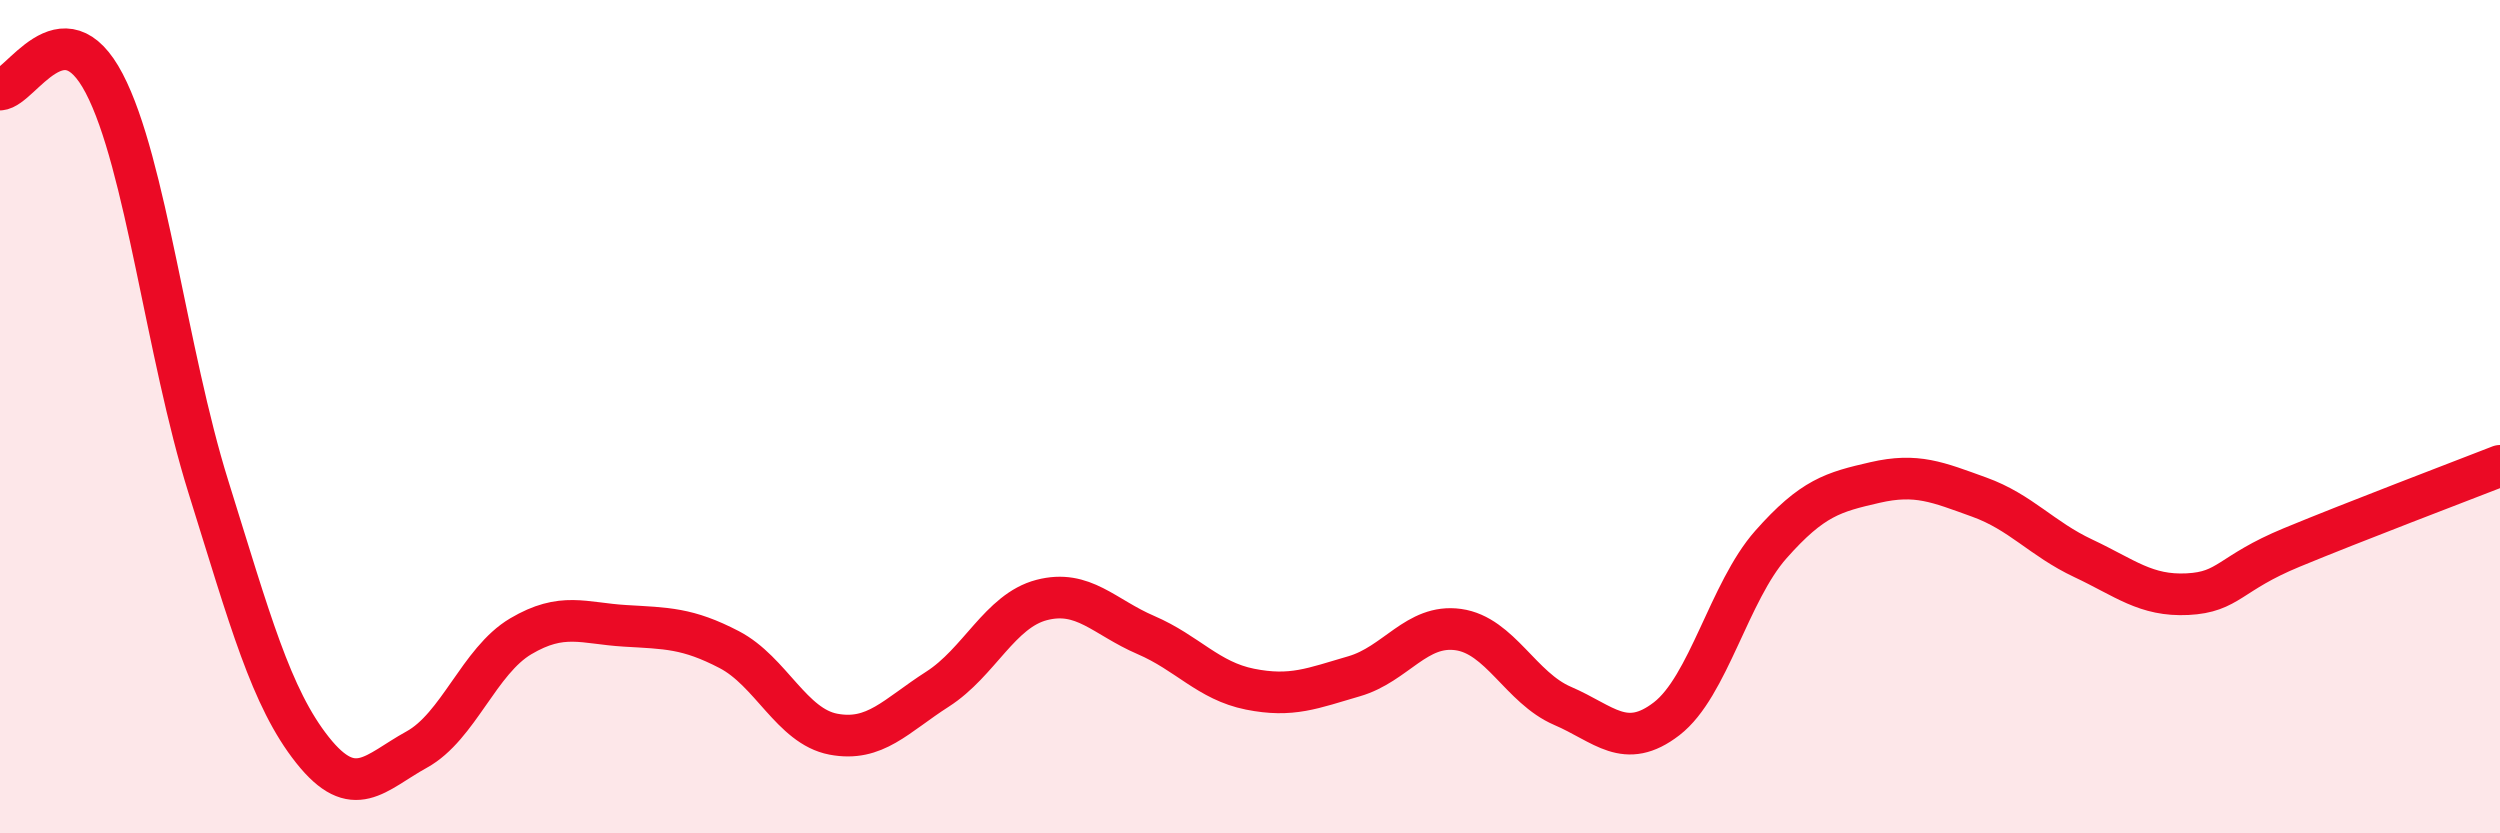
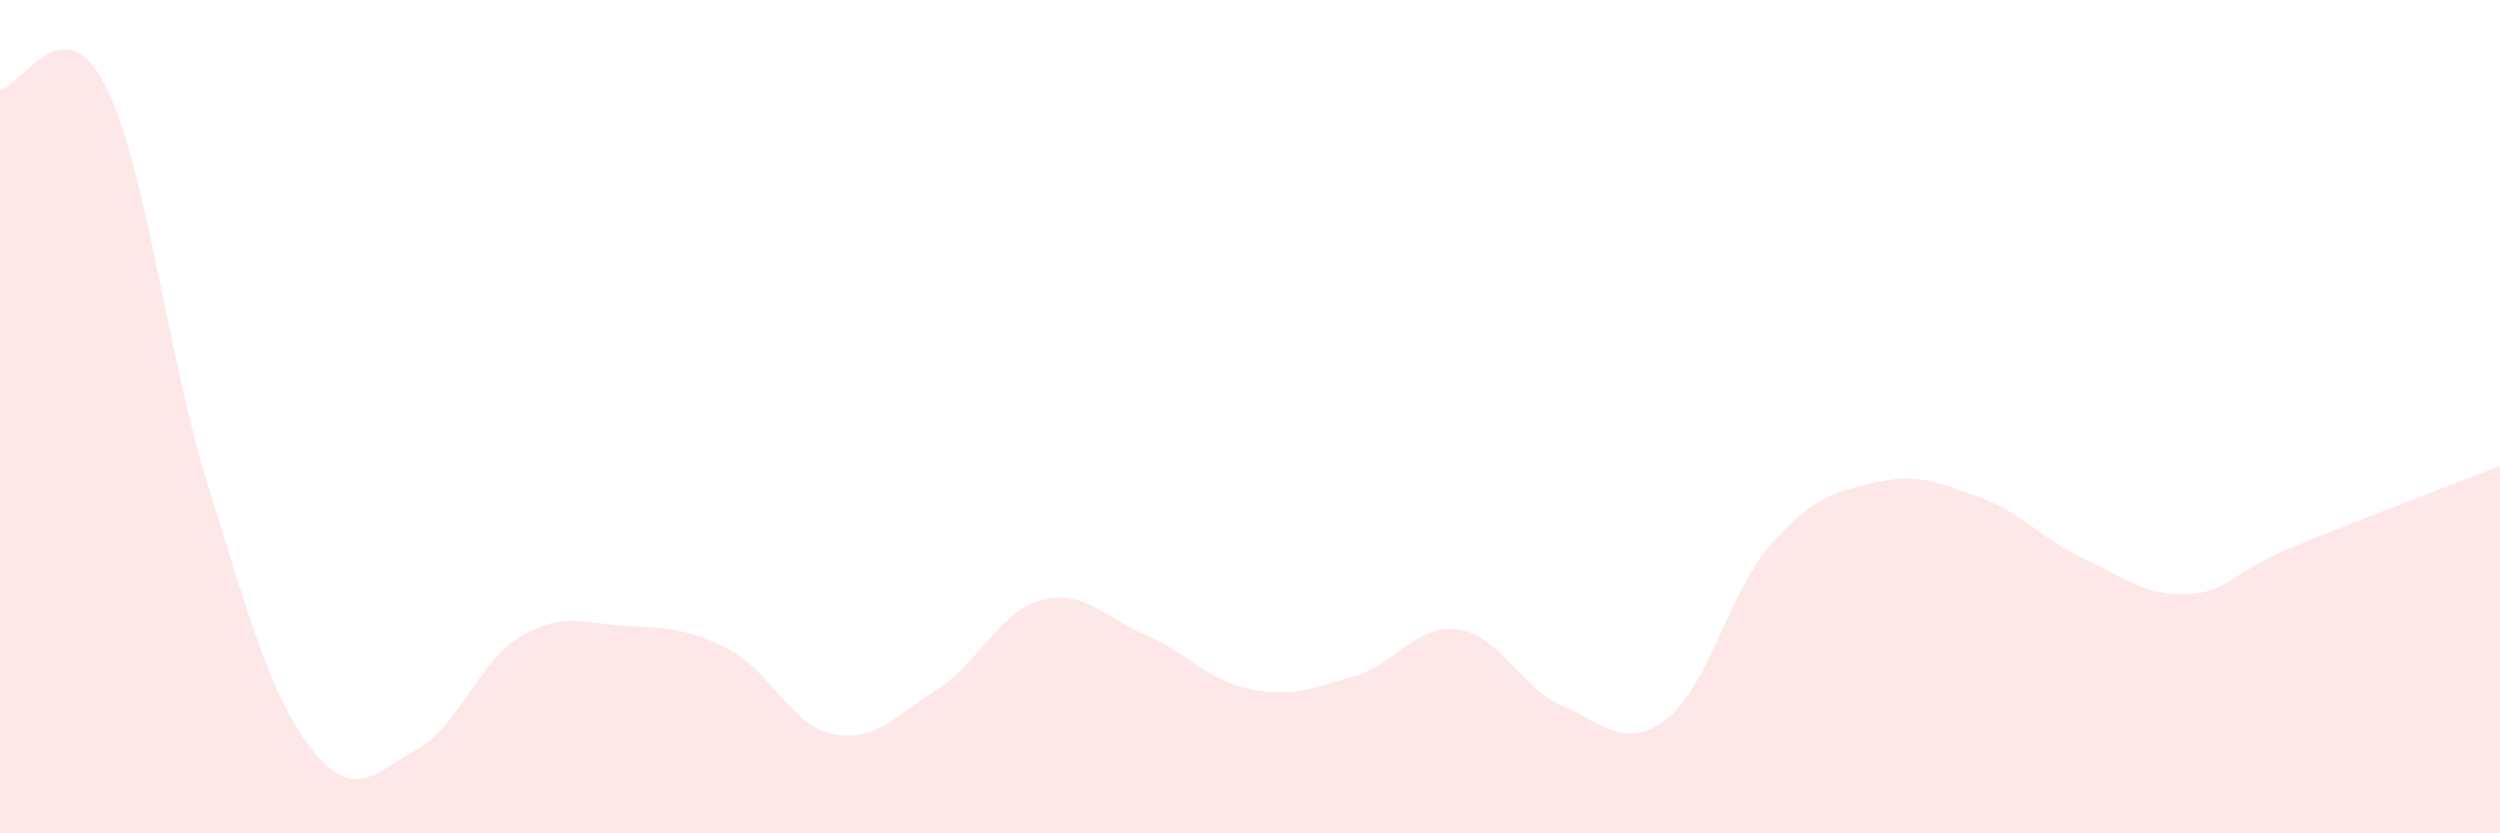
<svg xmlns="http://www.w3.org/2000/svg" width="60" height="20" viewBox="0 0 60 20">
  <path d="M 0,2.15 C 0.5,2.12 1.5,0.09 2.5,2 C 3.5,3.91 4,8.48 5,11.68 C 6,14.88 6.5,16.74 7.5,18 C 8.5,19.26 9,18.54 10,17.99 C 11,17.44 11.5,15.86 12.5,15.27 C 13.5,14.68 14,14.96 15,15.02 C 16,15.08 16.5,15.07 17.5,15.59 C 18.5,16.11 19,17.43 20,17.62 C 21,17.81 21.5,17.18 22.5,16.54 C 23.5,15.9 24,14.66 25,14.4 C 26,14.14 26.5,14.81 27.5,15.24 C 28.5,15.67 29,16.34 30,16.54 C 31,16.74 31.5,16.52 32.5,16.23 C 33.5,15.94 34,14.97 35,15.11 C 36,15.25 36.5,16.51 37.5,16.94 C 38.5,17.37 39,18.02 40,17.25 C 41,16.48 41.5,14.2 42.5,13.07 C 43.5,11.94 44,11.81 45,11.58 C 46,11.35 46.5,11.57 47.5,11.93 C 48.5,12.29 49,12.93 50,13.4 C 51,13.87 51.5,14.31 52.5,14.26 C 53.5,14.21 53.5,13.76 55,13.14 C 56.5,12.52 59,11.57 60,11.18L60 20L0 20Z" fill="#EB0A25" opacity="0.1" stroke-linecap="round" stroke-linejoin="round" />
-   <path d="M 0,2.15 C 0.5,2.12 1.5,0.09 2.5,2 C 3.5,3.91 4,8.48 5,11.68 C 6,14.88 6.5,16.74 7.5,18 C 8.5,19.26 9,18.54 10,17.99 C 11,17.44 11.5,15.86 12.5,15.27 C 13.5,14.68 14,14.96 15,15.02 C 16,15.08 16.5,15.07 17.5,15.59 C 18.5,16.11 19,17.43 20,17.62 C 21,17.81 21.5,17.18 22.5,16.54 C 23.5,15.9 24,14.66 25,14.4 C 26,14.14 26.5,14.81 27.5,15.24 C 28.5,15.67 29,16.34 30,16.54 C 31,16.74 31.5,16.52 32.5,16.23 C 33.5,15.94 34,14.97 35,15.11 C 36,15.25 36.5,16.51 37.5,16.94 C 38.5,17.37 39,18.02 40,17.25 C 41,16.48 41.5,14.2 42.5,13.07 C 43.5,11.94 44,11.81 45,11.58 C 46,11.35 46.5,11.57 47.5,11.93 C 48.5,12.29 49,12.93 50,13.4 C 51,13.87 51.5,14.31 52.5,14.26 C 53.5,14.21 53.5,13.76 55,13.14 C 56.5,12.52 59,11.57 60,11.18" stroke="#EB0A25" stroke-width="1" fill="none" stroke-linecap="round" stroke-linejoin="round" />
</svg>